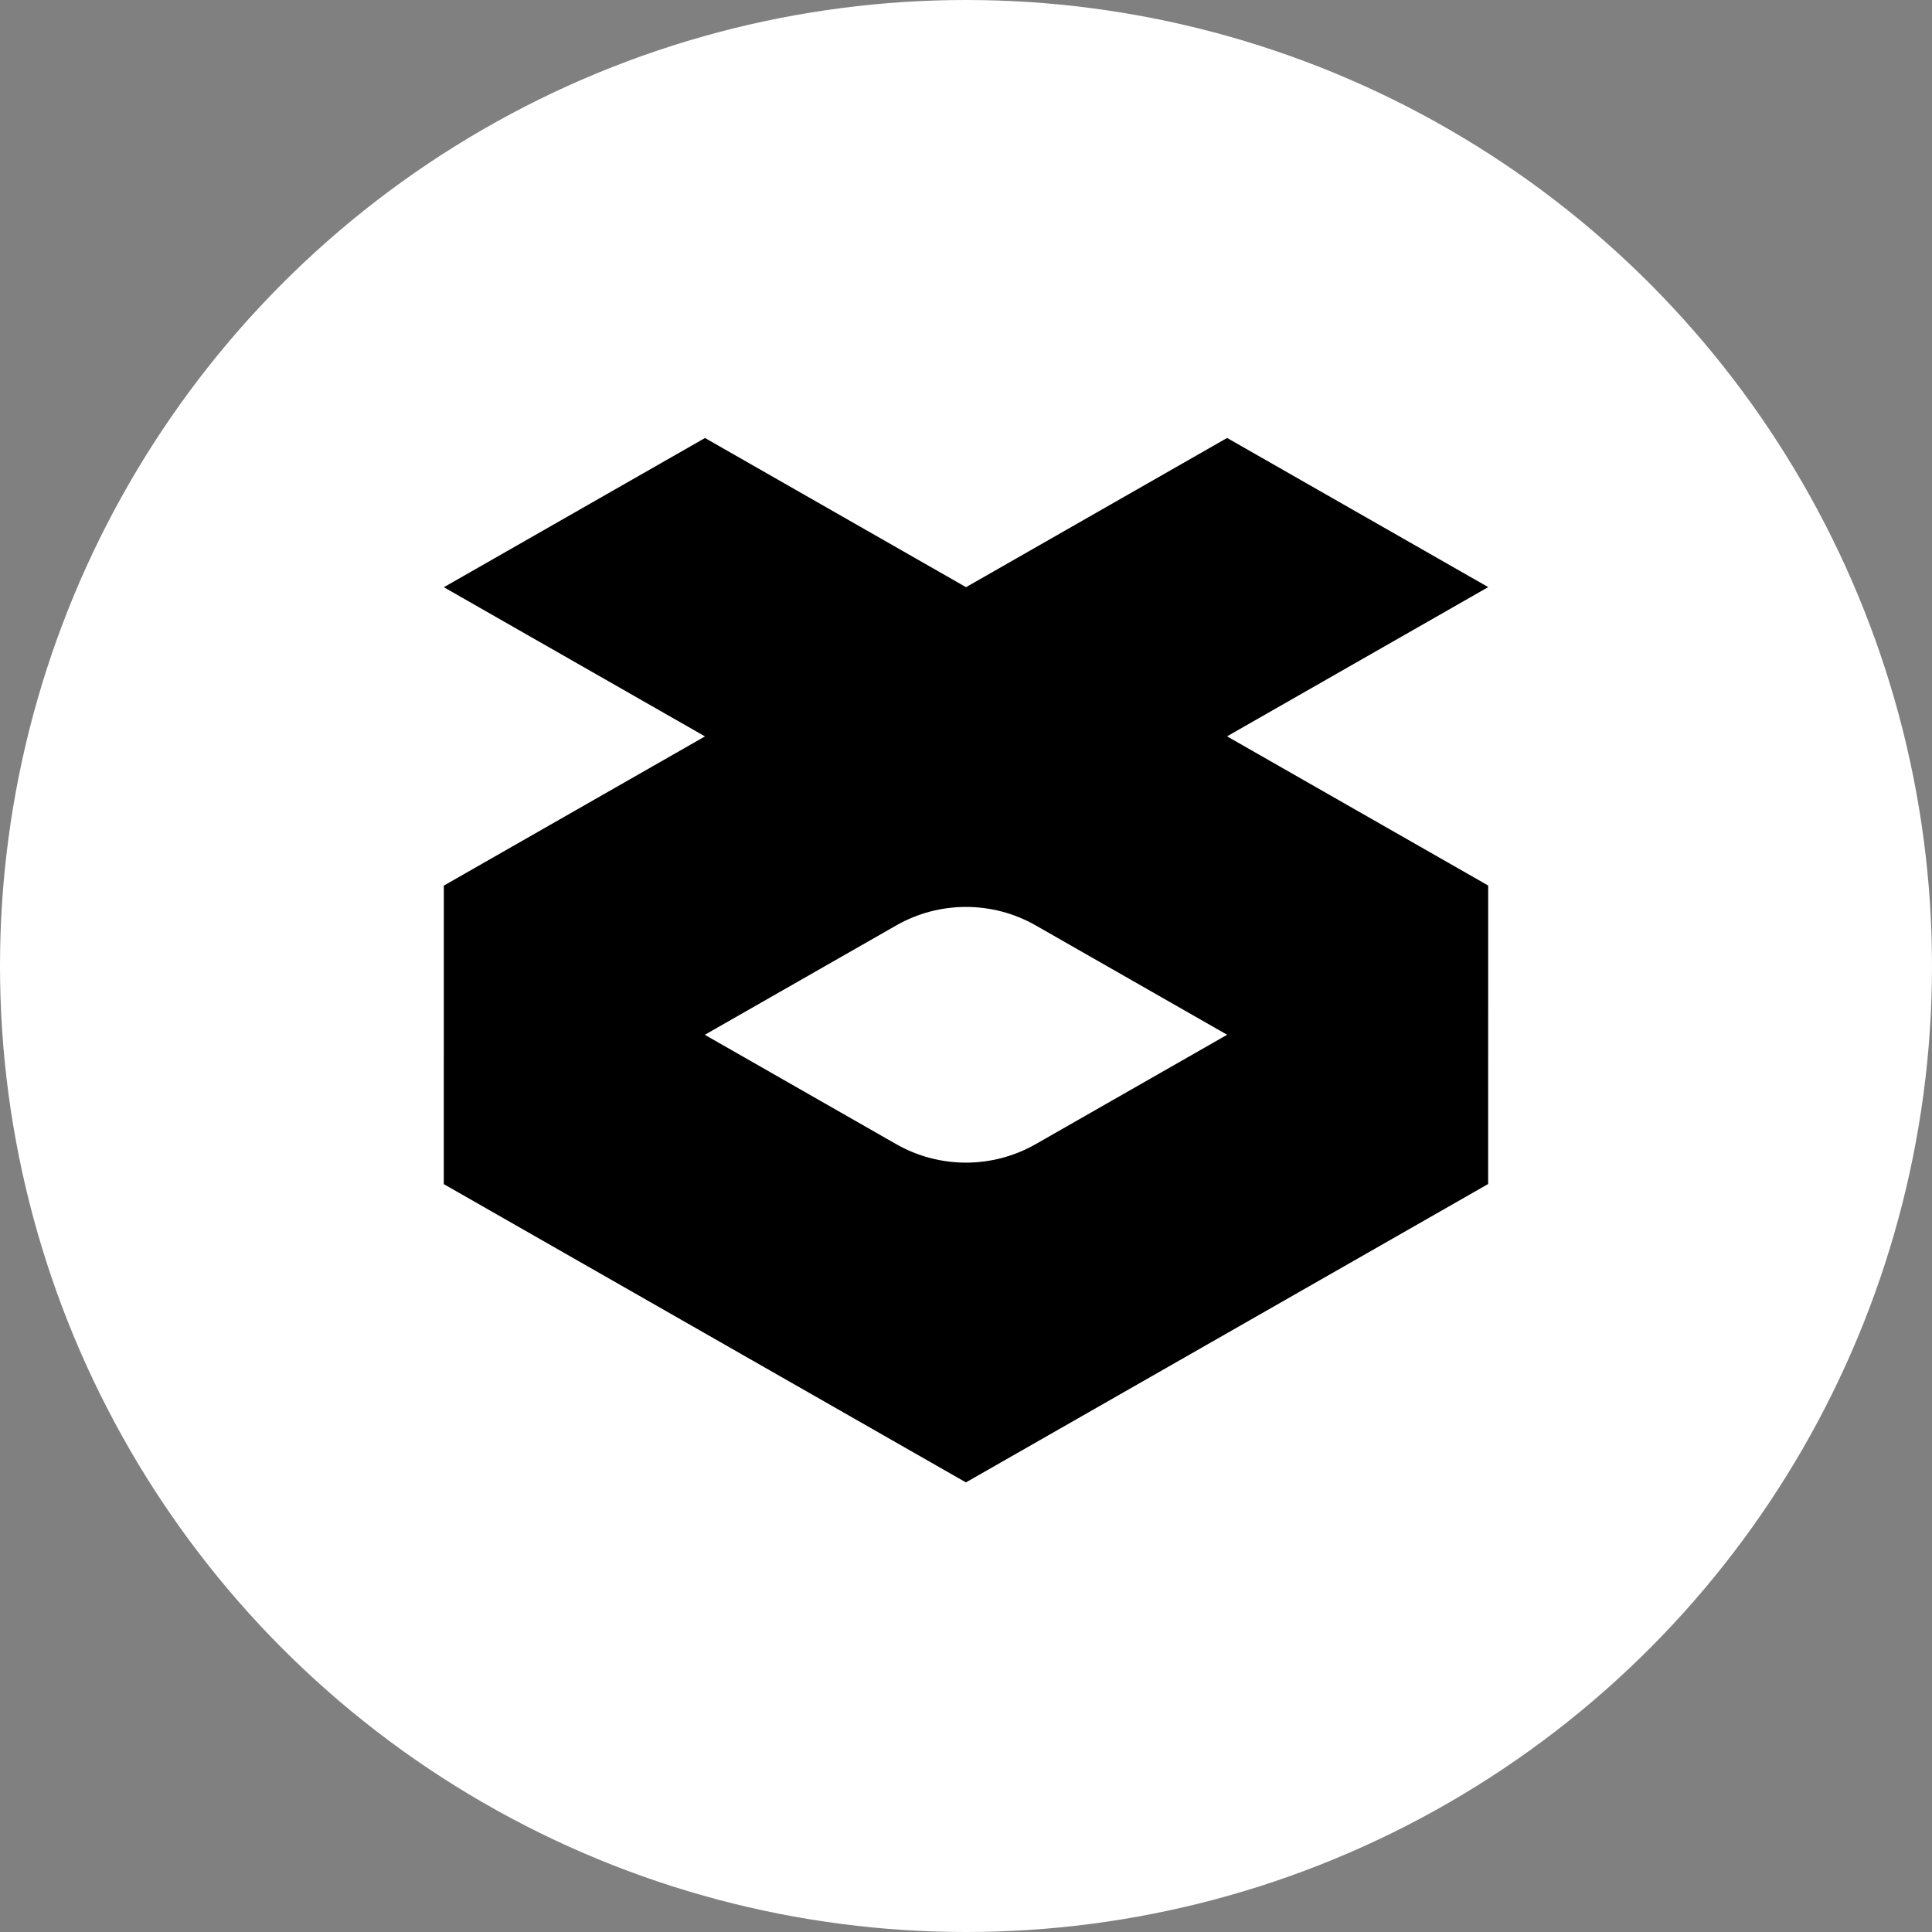
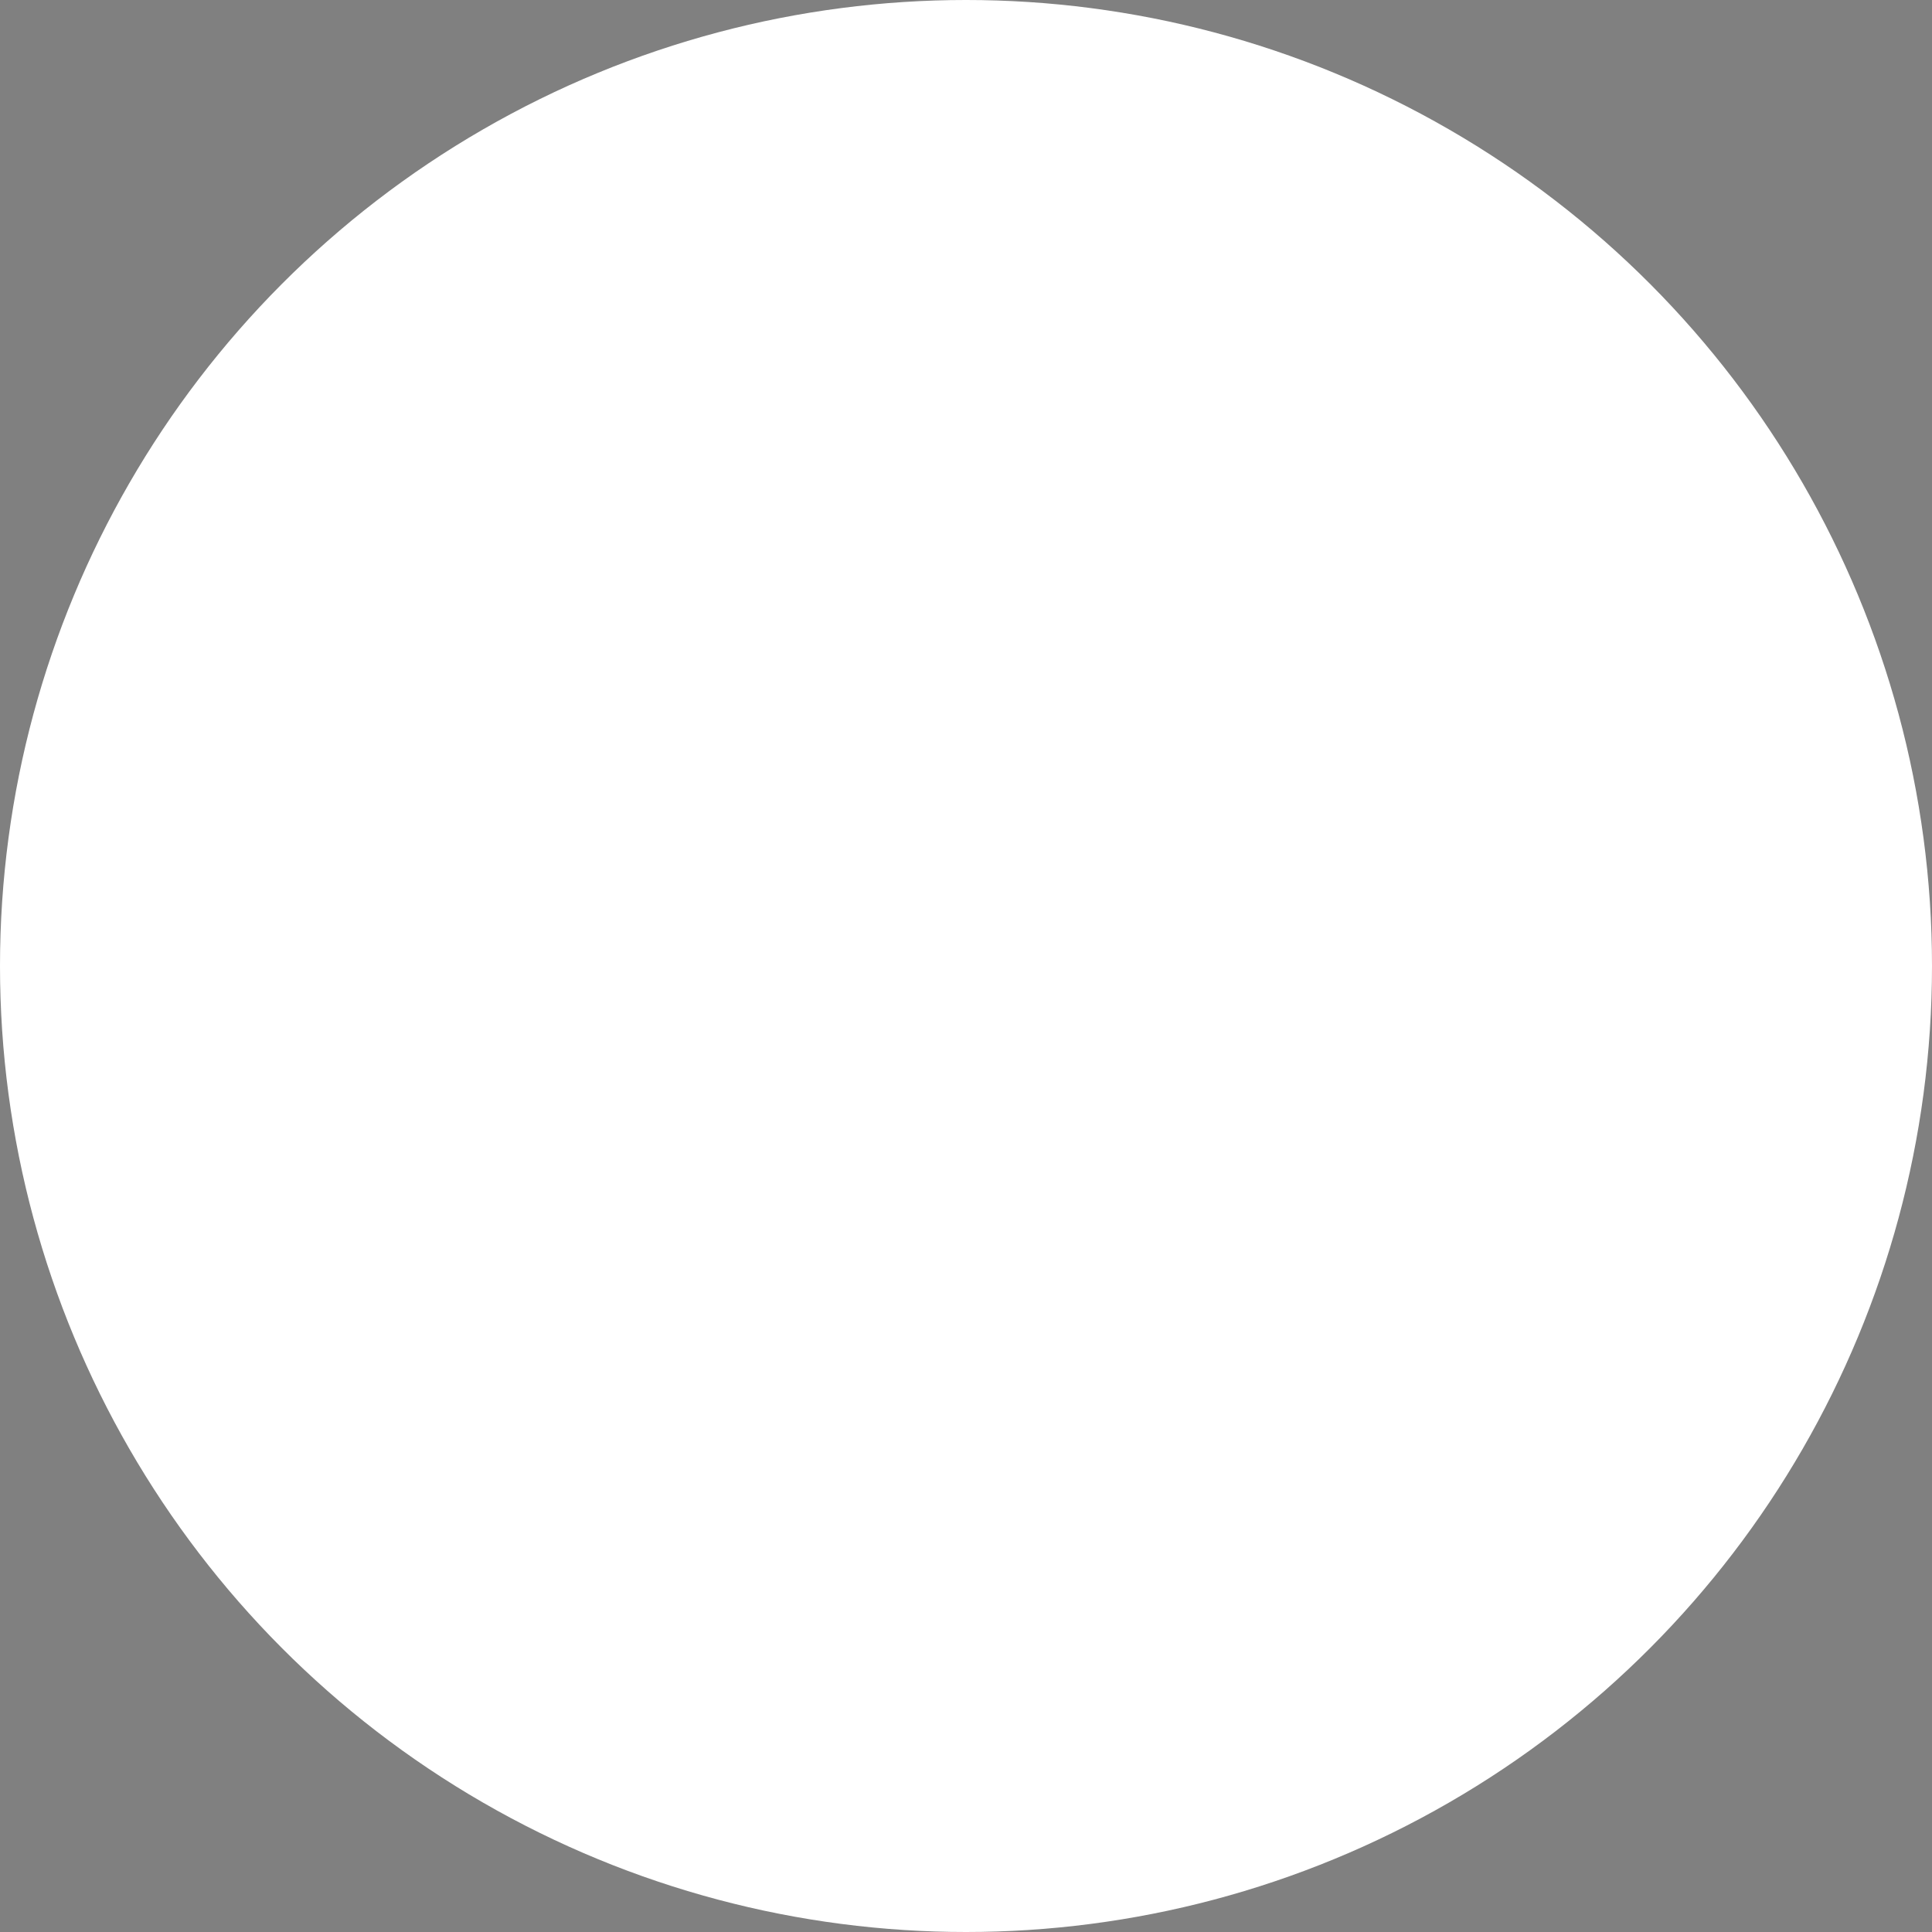
<svg xmlns="http://www.w3.org/2000/svg" id="Layer_1" data-name="Layer 1" viewBox="0 0 1080 1080">
  <rect x="0" y="0" width="1080" height="1080" fill="#808080" stroke="none" />
  <defs>
    <style>
      .cls-1 {
        fill: #fff;
      }
    </style>
  </defs>
  <circle class="cls-1" cx="540" cy="540" r="540" />
-   <path d="M685.92,745.27l145.96-83.4.02-166.86-145.94-83.37v-.04s145.96-83.4,145.96-83.4l-145.94-83.37h-.04s-145.92,83.4-145.92,83.4l-145.9-83.37h-.04s-145.96,83.4-145.96,83.4l145.94,83.37v.04s-145.96,83.4-145.96,83.4l-.02,166.86,145.94,83.37,145.94,83.37,145.96-83.4ZM685.94,578.46l-106.95,61.11c-24.14,13.8-53.89,13.8-78.03,0l-106.93-61.09v-.04s106.95-61.11,106.95-61.11c24.14-13.8,53.89-13.8,78.03,0l106.93,61.09v.04" />
</svg>